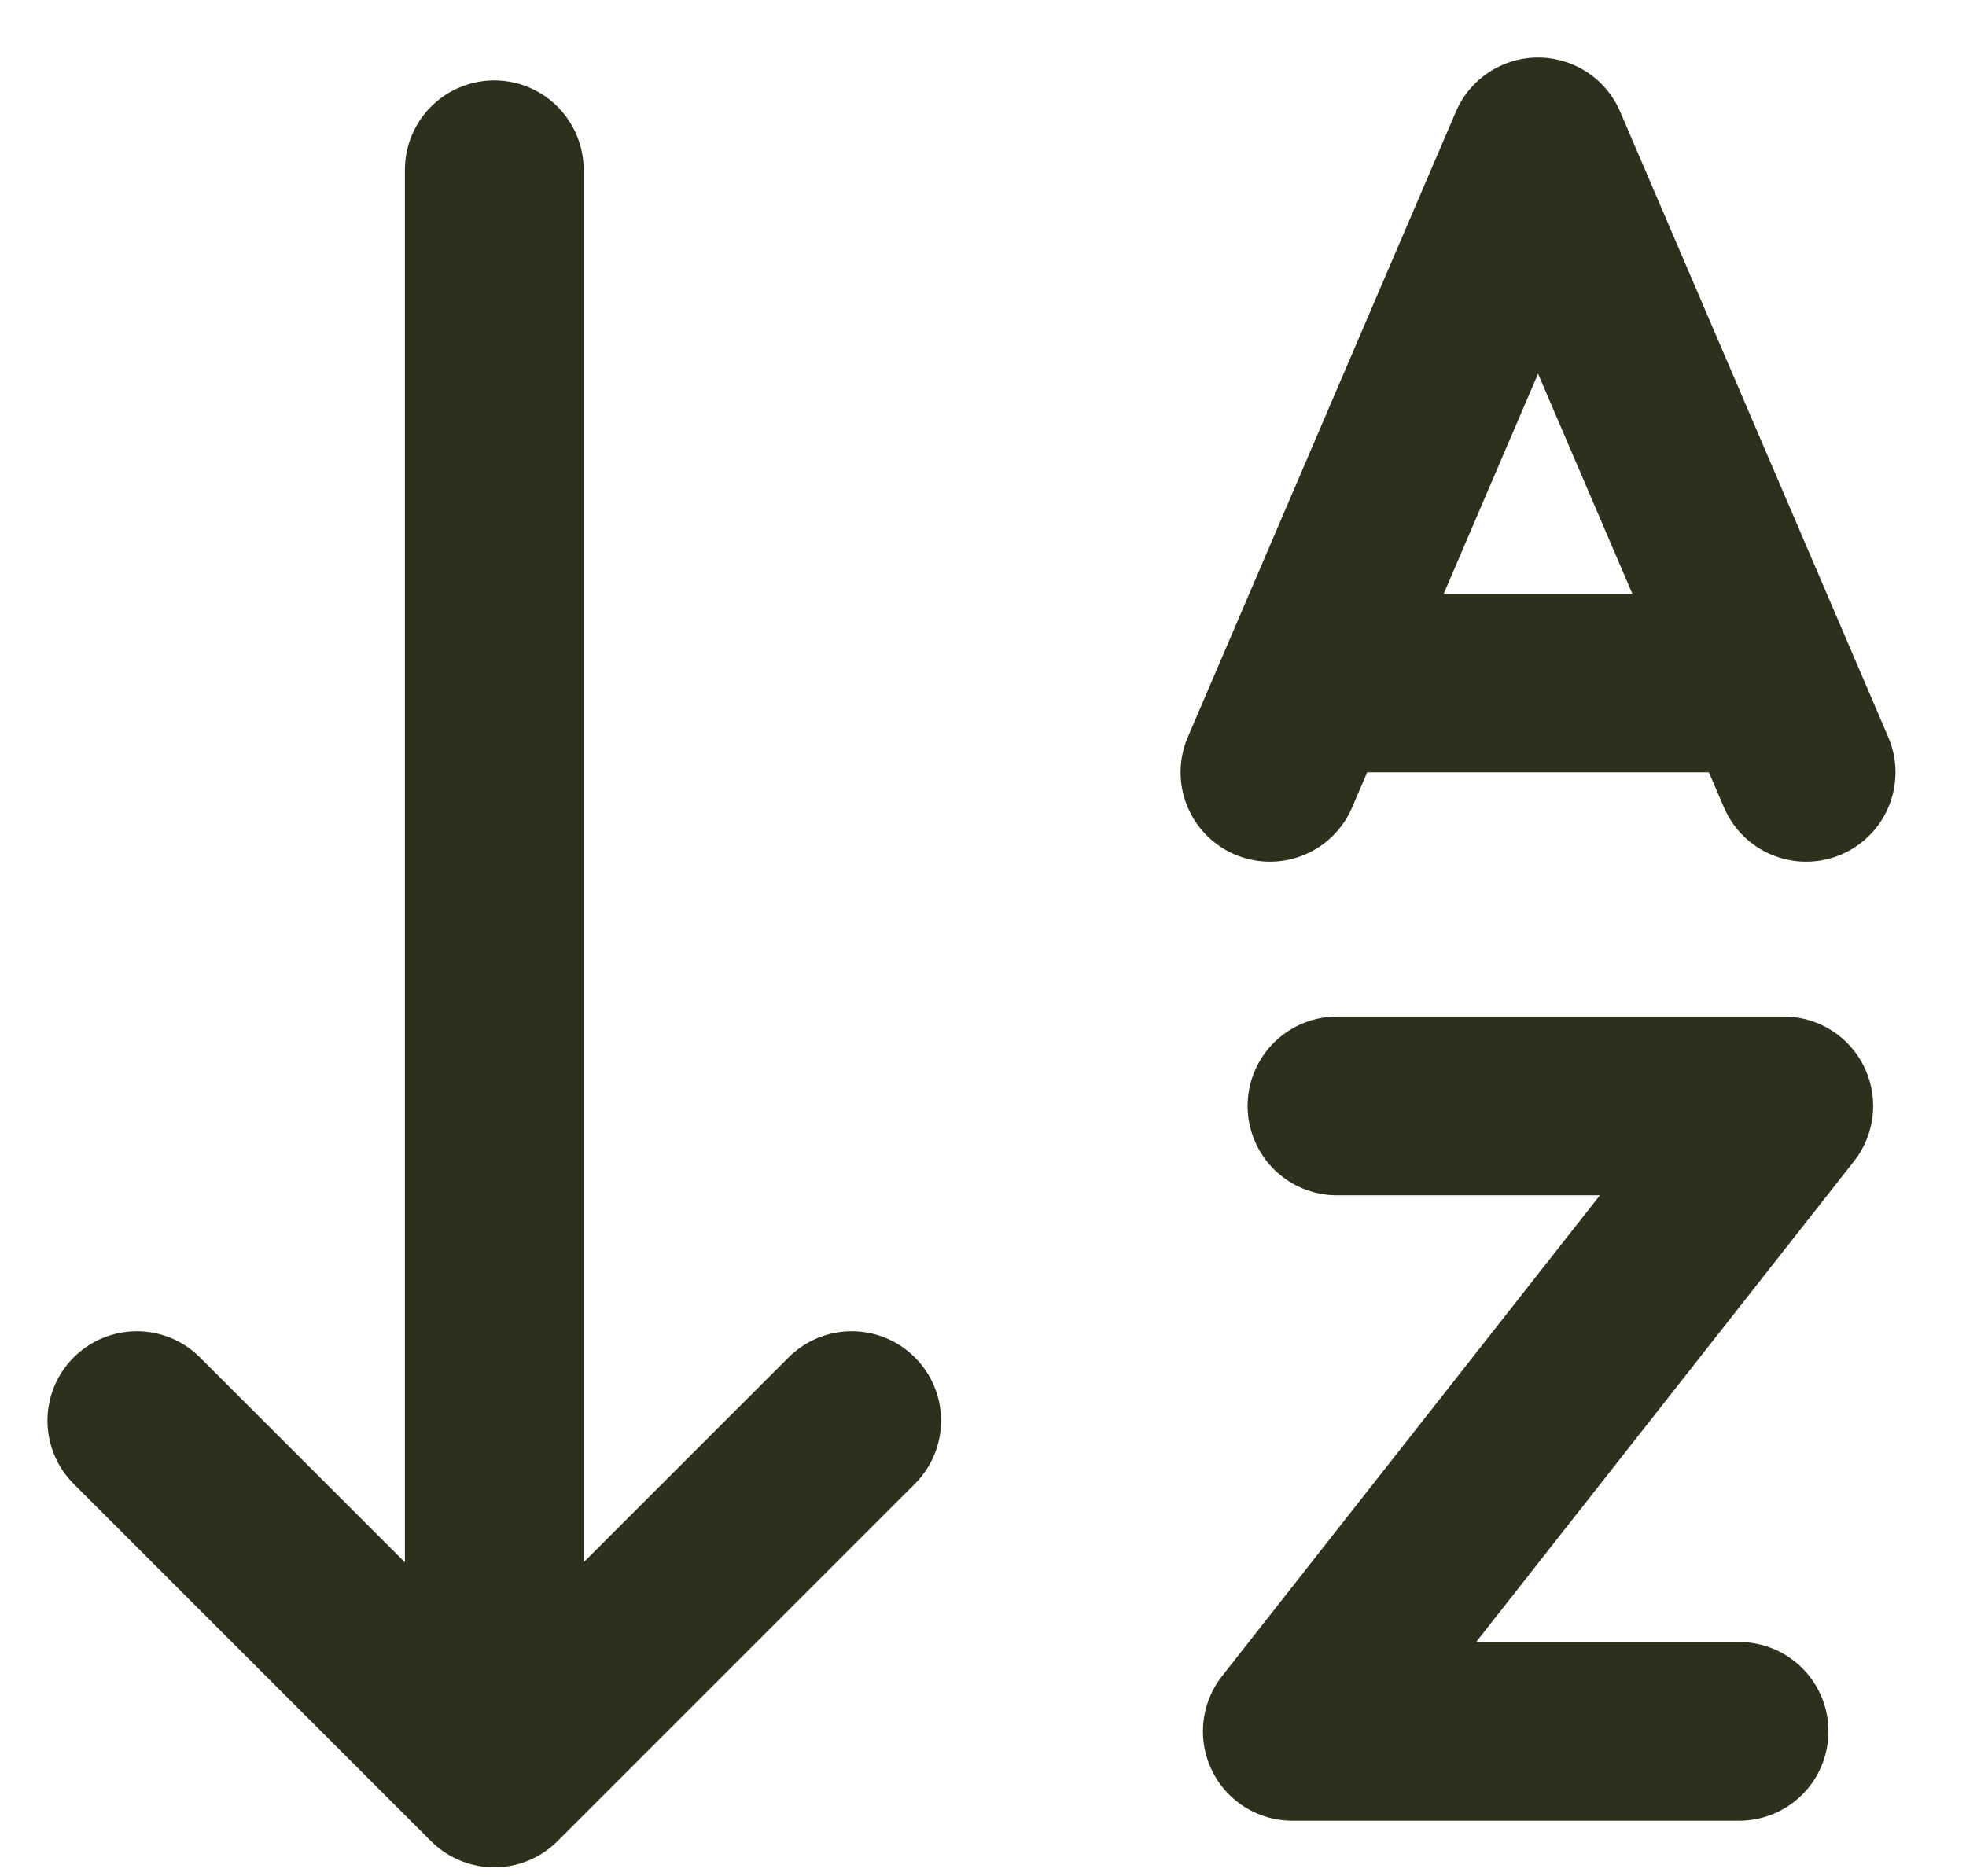
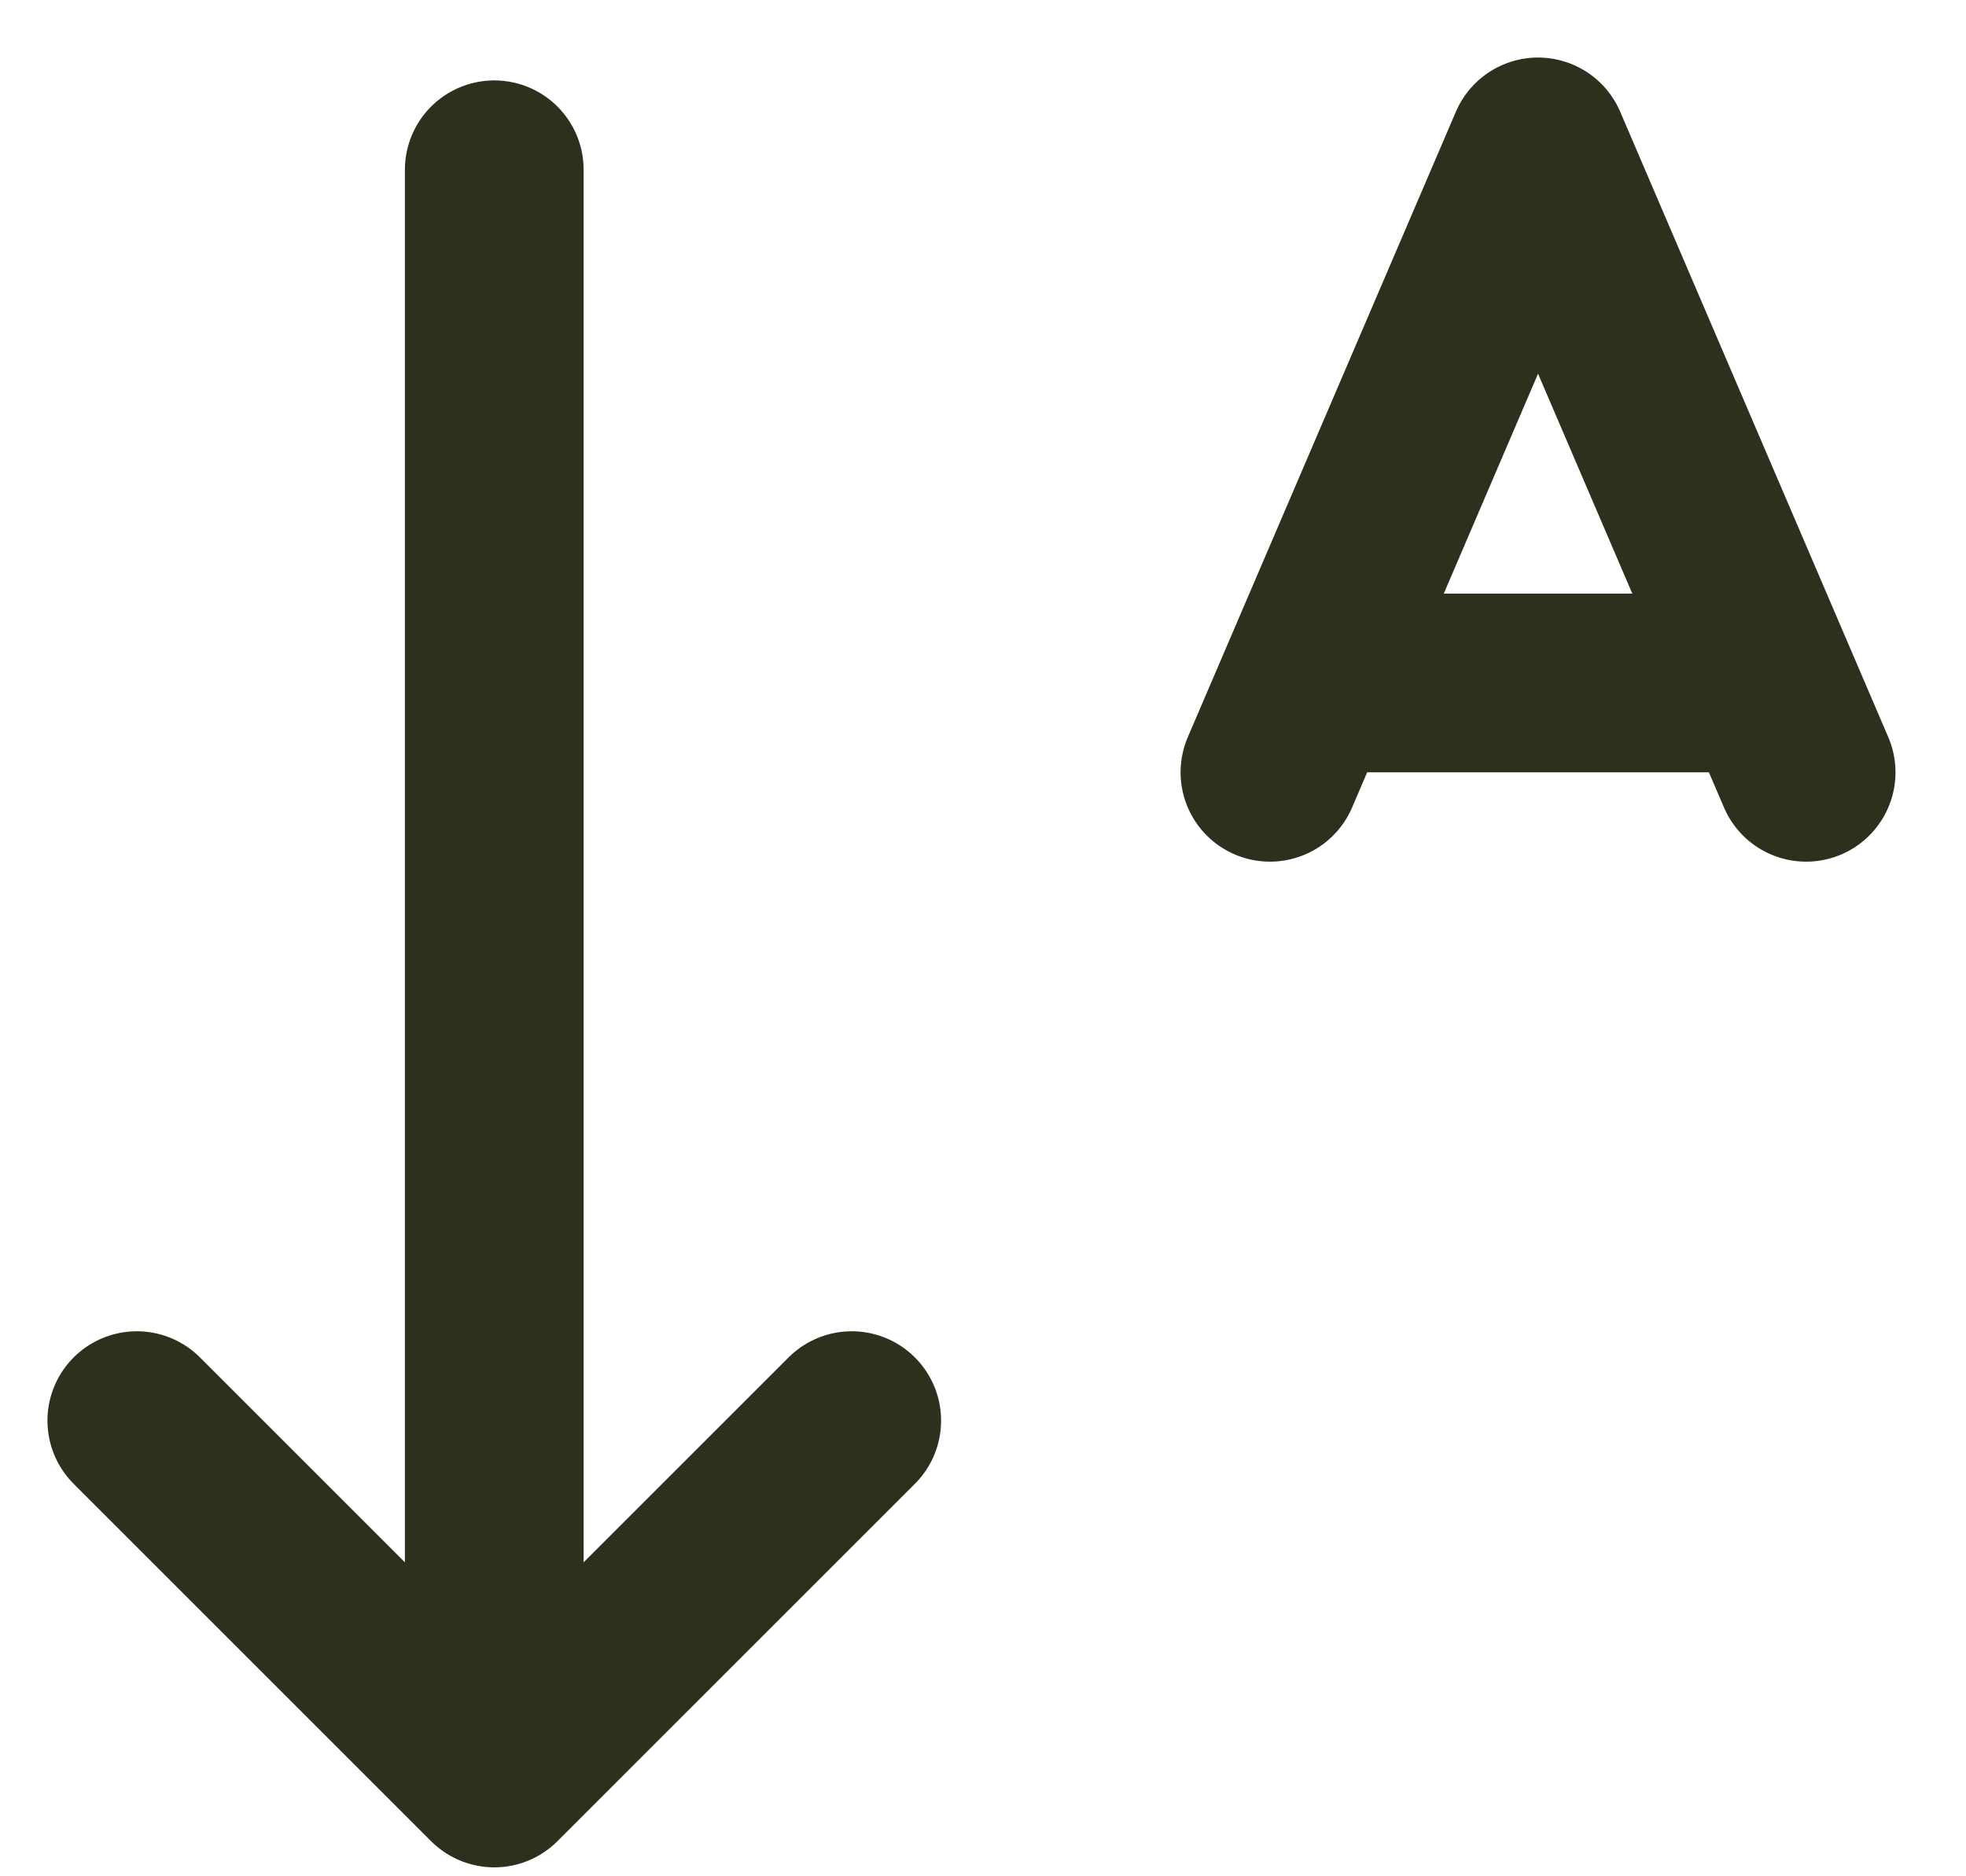
<svg xmlns="http://www.w3.org/2000/svg" width="22" height="21" viewBox="0 0 22 21" fill="none">
  <path d="M5.531 1.9V19.9M5.531 19.9L1.531 15.9M5.531 19.9L9.531 15.9" stroke="#2C301D" stroke-width="2" stroke-linecap="round" stroke-linejoin="round" />
-   <path d="M14.961 12.378H19.961L17.211 15.878L14.461 19.378H19.461" stroke="#2C301D" stroke-width="2" stroke-linecap="round" stroke-linejoin="round" />
  <path d="M15.211 7.644H19.211M14.211 8.644L17.211 1.644L20.211 8.644" stroke="#2C301D" stroke-width="2" stroke-linecap="round" stroke-linejoin="round" />
</svg>